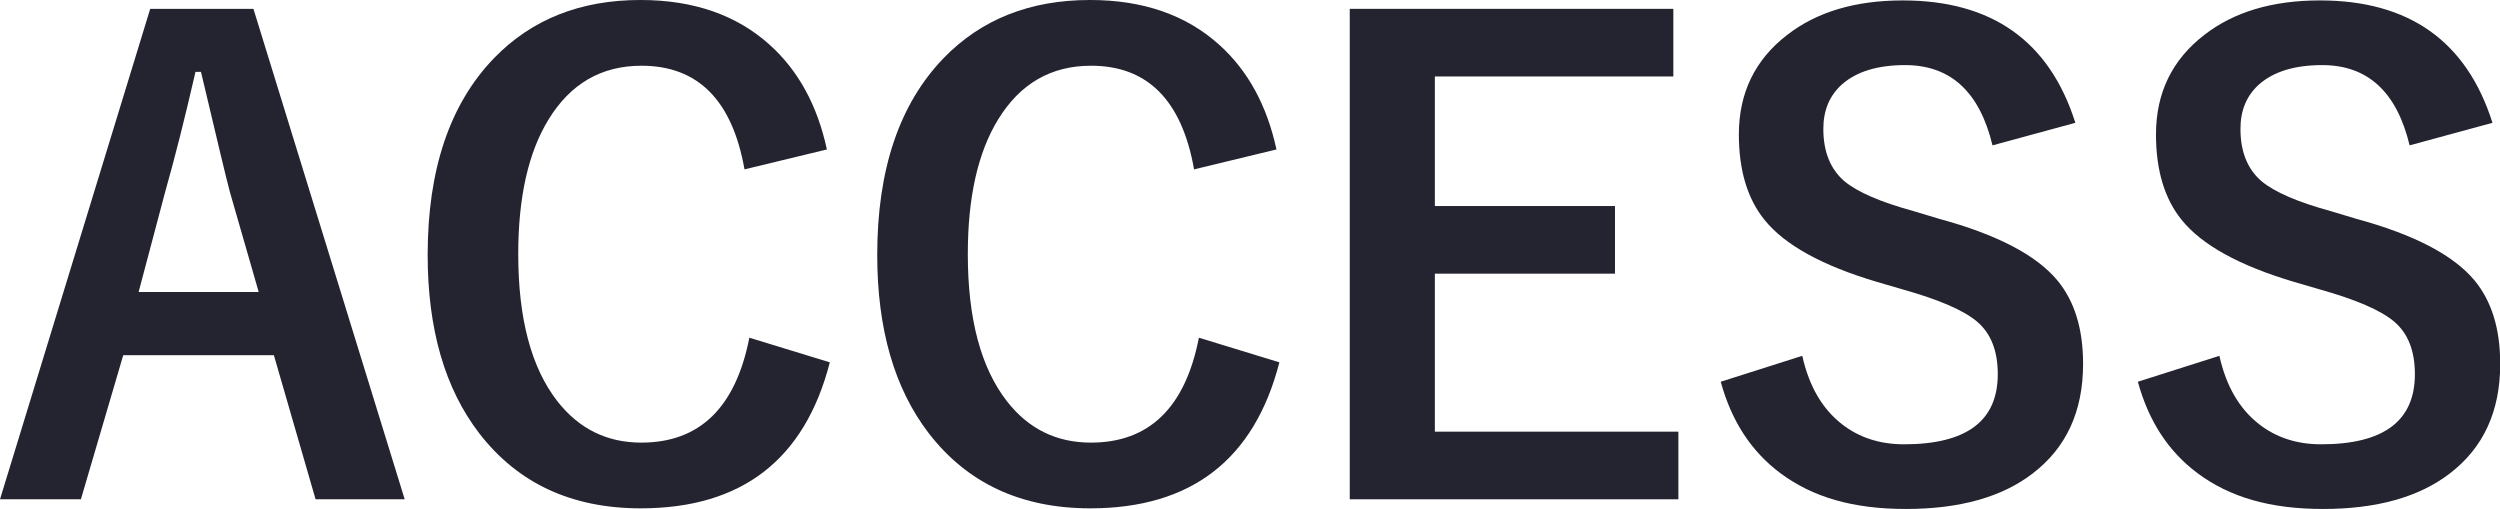
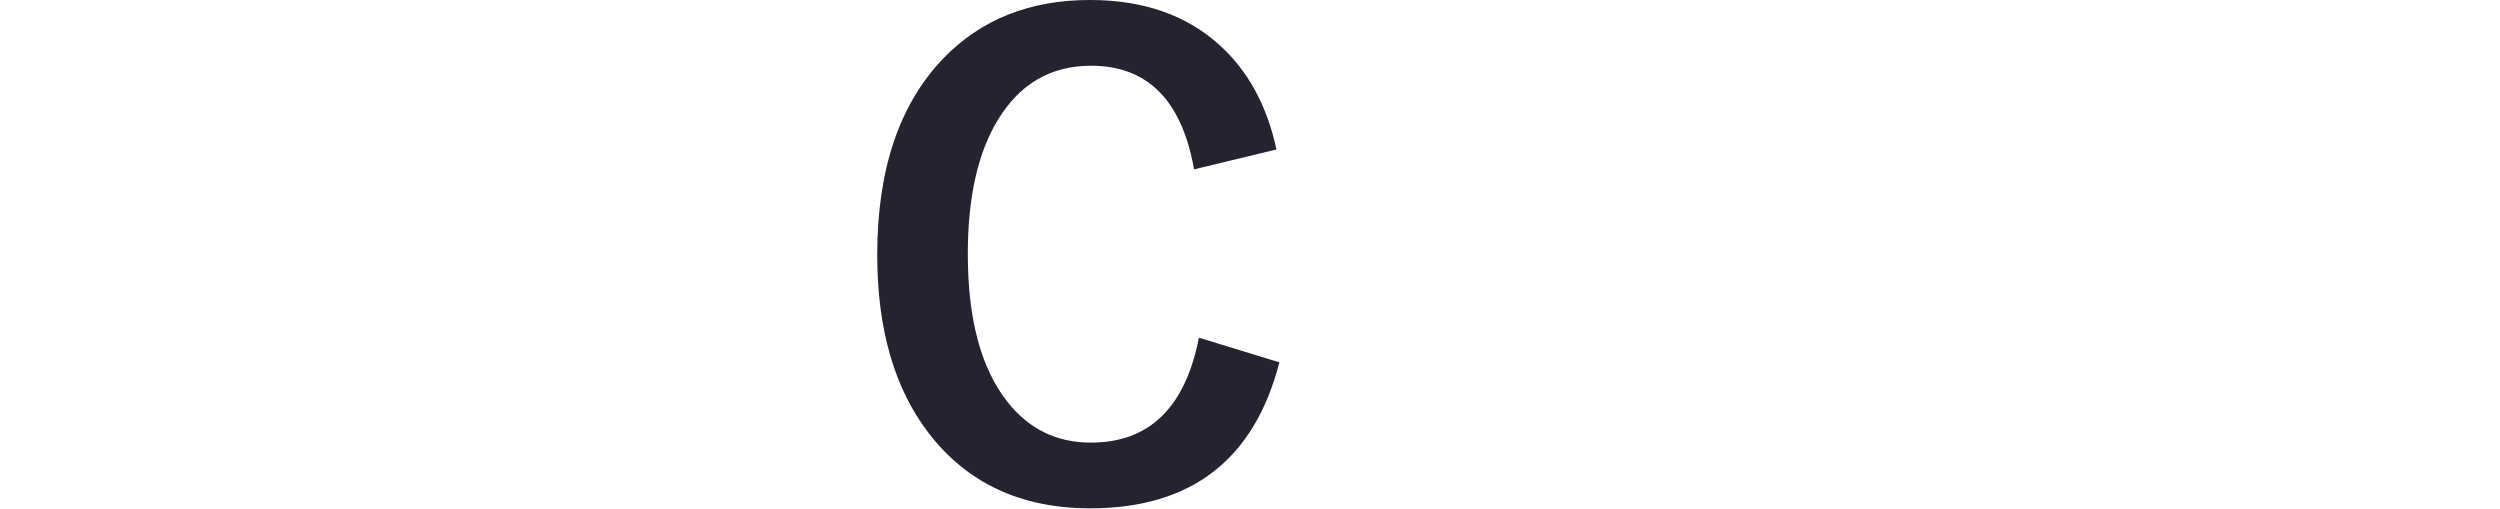
<svg xmlns="http://www.w3.org/2000/svg" id="_レイヤー_1" viewBox="0 0 118.67 24.16">
  <defs>
    <style>.cls-1{fill:#242430;stroke-width:0px;}</style>
  </defs>
-   <path class="cls-1" d="M12.03.42l7.18,23.28h-4.23l-1.98-6.84h-7.15l-2.01,6.84H0L7.13.42h4.89ZM12.28,13.86l-1.36-4.72c-.18-.66-.63-2.57-1.38-5.73h-.26c-.5,2.18-.98,4.08-1.44,5.7l-1.26,4.75h5.7Z" />
-   <path class="cls-1" d="M39.27,7.09l-3.93.95c-.58-3.28-2.21-4.92-4.89-4.92-1.9,0-3.37.85-4.41,2.55-.96,1.56-1.44,3.69-1.44,6.39,0,3.07.62,5.4,1.86,6.99,1.03,1.31,2.35,1.96,3.98,1.96,2.77,0,4.48-1.66,5.13-4.98l3.82,1.17c-1.19,4.62-4.18,6.93-8.98,6.93-3.28,0-5.83-1.19-7.66-3.56-1.63-2.12-2.45-4.94-2.45-8.47,0-4.05,1.05-7.17,3.16-9.35,1.79-1.84,4.1-2.75,6.94-2.75,2.52,0,4.57.71,6.15,2.14,1.35,1.22,2.25,2.87,2.7,4.95Z" />
  <path class="cls-1" d="M60.61,7.09l-3.93.95c-.58-3.28-2.21-4.92-4.89-4.92-1.9,0-3.37.85-4.41,2.55-.96,1.56-1.44,3.69-1.44,6.39,0,3.07.62,5.4,1.86,6.99,1.02,1.31,2.35,1.96,3.98,1.96,2.77,0,4.48-1.66,5.13-4.98l3.82,1.17c-1.19,4.62-4.19,6.93-8.98,6.93-3.28,0-5.83-1.19-7.66-3.56-1.63-2.12-2.45-4.94-2.45-8.47,0-4.05,1.05-7.17,3.16-9.35,1.79-1.84,4.1-2.75,6.94-2.75,2.52,0,4.57.71,6.15,2.14,1.35,1.22,2.25,2.87,2.7,4.95Z" />
-   <path class="cls-1" d="M79.43.42v3.21h-11.32v6.15h8.55v3.21h-8.55v7.5h11.56v3.21h-15.6V.42h15.37Z" />
-   <path class="cls-1" d="M98.51,5.83l-3.93,1.07c-.61-2.54-1.99-3.81-4.15-3.81-1.31,0-2.31.31-3,.92-.59.53-.88,1.23-.88,2.11,0,1.09.34,1.92,1.01,2.49.62.51,1.7.98,3.27,1.41l1.23.37c2.72.74,4.59,1.71,5.6,2.92.81.98,1.22,2.29,1.22,3.96,0,2.26-.8,3.99-2.4,5.21-1.46,1.12-3.47,1.68-6.01,1.68s-4.44-.57-5.96-1.7c-1.38-1.03-2.32-2.47-2.83-4.34l3.87-1.23c.32,1.44.95,2.52,1.89,3.25.81.63,1.79.95,2.94.95,2.97,0,4.45-1.11,4.45-3.33,0-1.11-.33-1.94-.98-2.49-.63-.54-1.82-1.05-3.56-1.54l-1.2-.35c-2.59-.77-4.37-1.75-5.33-2.94-.81-1-1.22-2.35-1.22-4.06,0-1.96.76-3.54,2.29-4.72,1.4-1.09,3.23-1.64,5.49-1.64,4.23,0,6.96,1.93,8.19,5.8Z" />
-   <path class="cls-1" d="M118.31,5.83l-3.93,1.07c-.61-2.54-1.99-3.81-4.15-3.81-1.31,0-2.31.31-3,.92-.59.53-.88,1.23-.88,2.11,0,1.09.34,1.92,1.01,2.49.62.51,1.7.98,3.27,1.41l1.23.37c2.72.74,4.59,1.71,5.6,2.92.81.98,1.22,2.29,1.22,3.96,0,2.26-.8,3.99-2.4,5.21-1.46,1.12-3.47,1.68-6.01,1.68s-4.44-.57-5.96-1.7c-1.38-1.03-2.32-2.47-2.83-4.34l3.87-1.23c.32,1.44.95,2.52,1.89,3.25.81.63,1.79.95,2.94.95,2.97,0,4.45-1.11,4.45-3.33,0-1.11-.33-1.94-.98-2.49-.63-.54-1.82-1.05-3.56-1.54l-1.2-.35c-2.59-.77-4.37-1.75-5.33-2.94-.81-1-1.22-2.35-1.22-4.06,0-1.96.76-3.54,2.29-4.72,1.4-1.09,3.23-1.64,5.49-1.64,4.23,0,6.96,1.93,8.19,5.8Z" />
</svg>